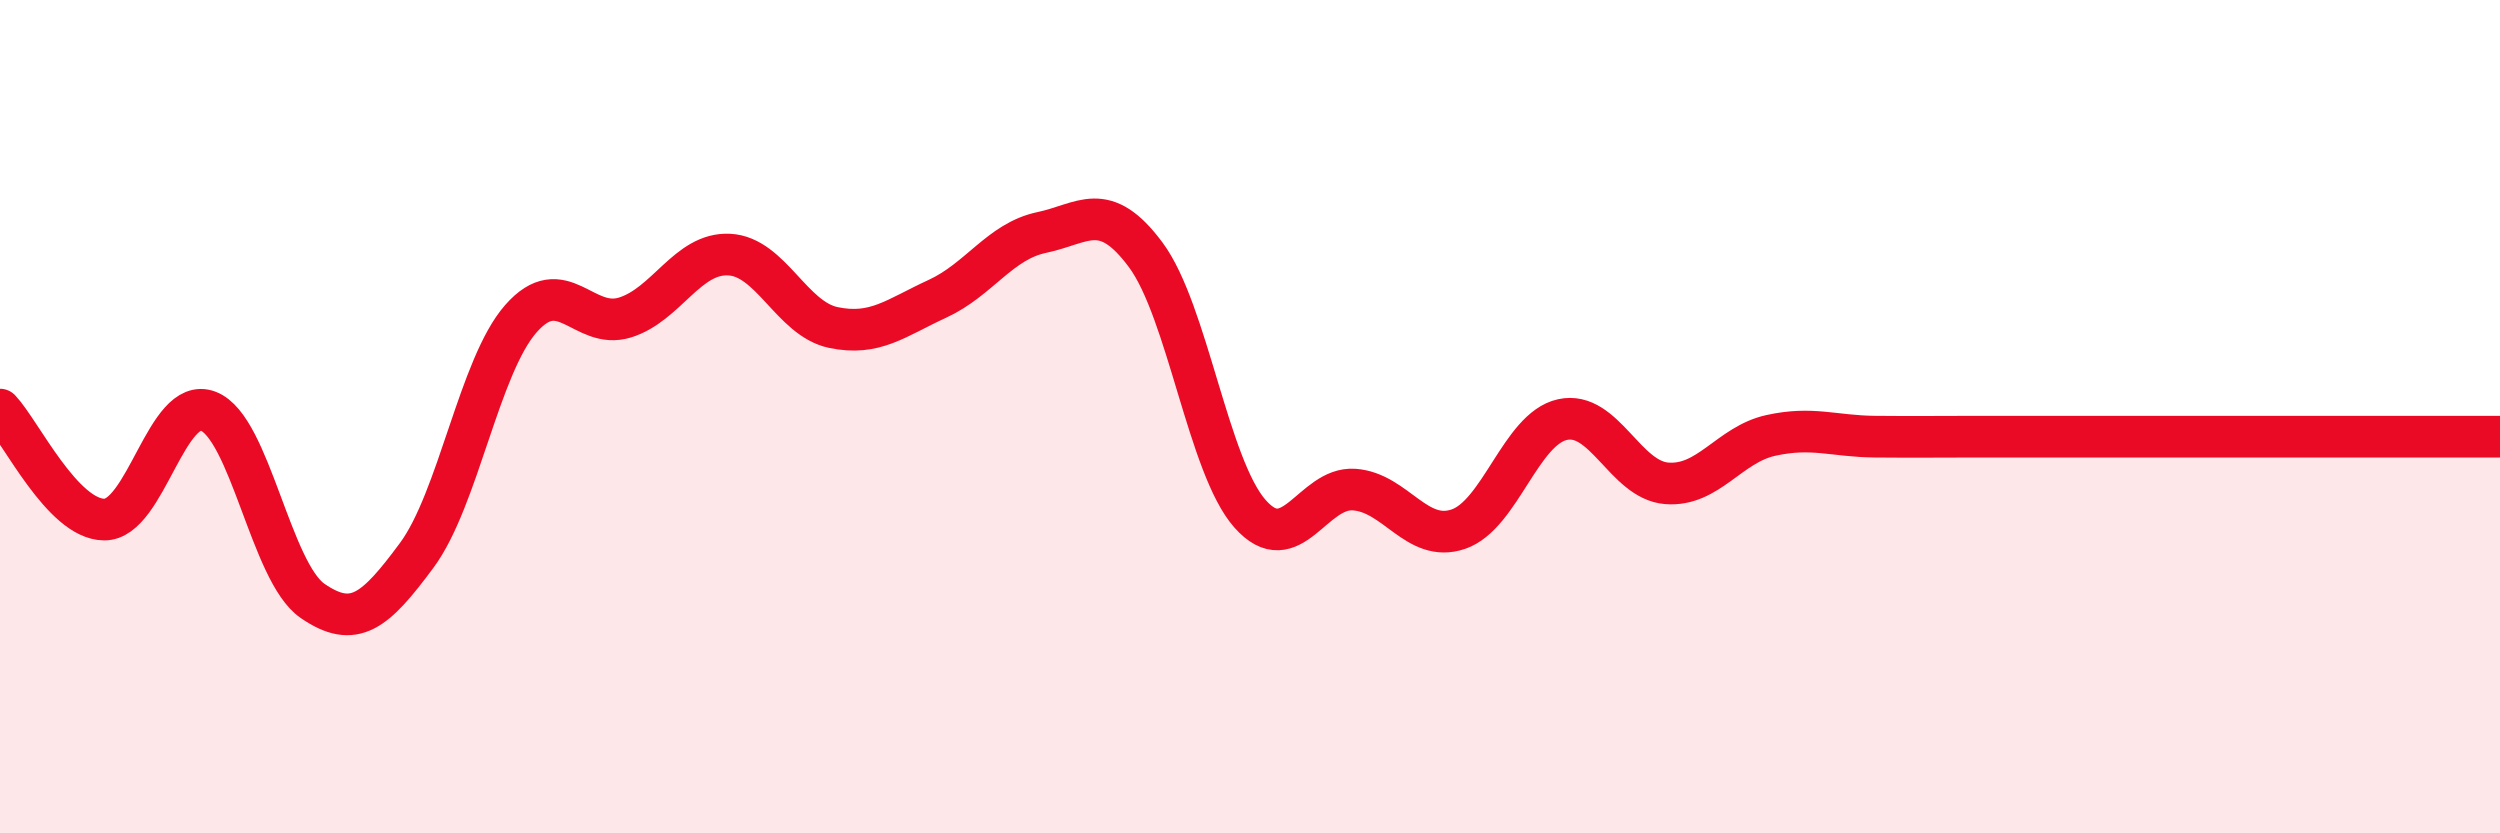
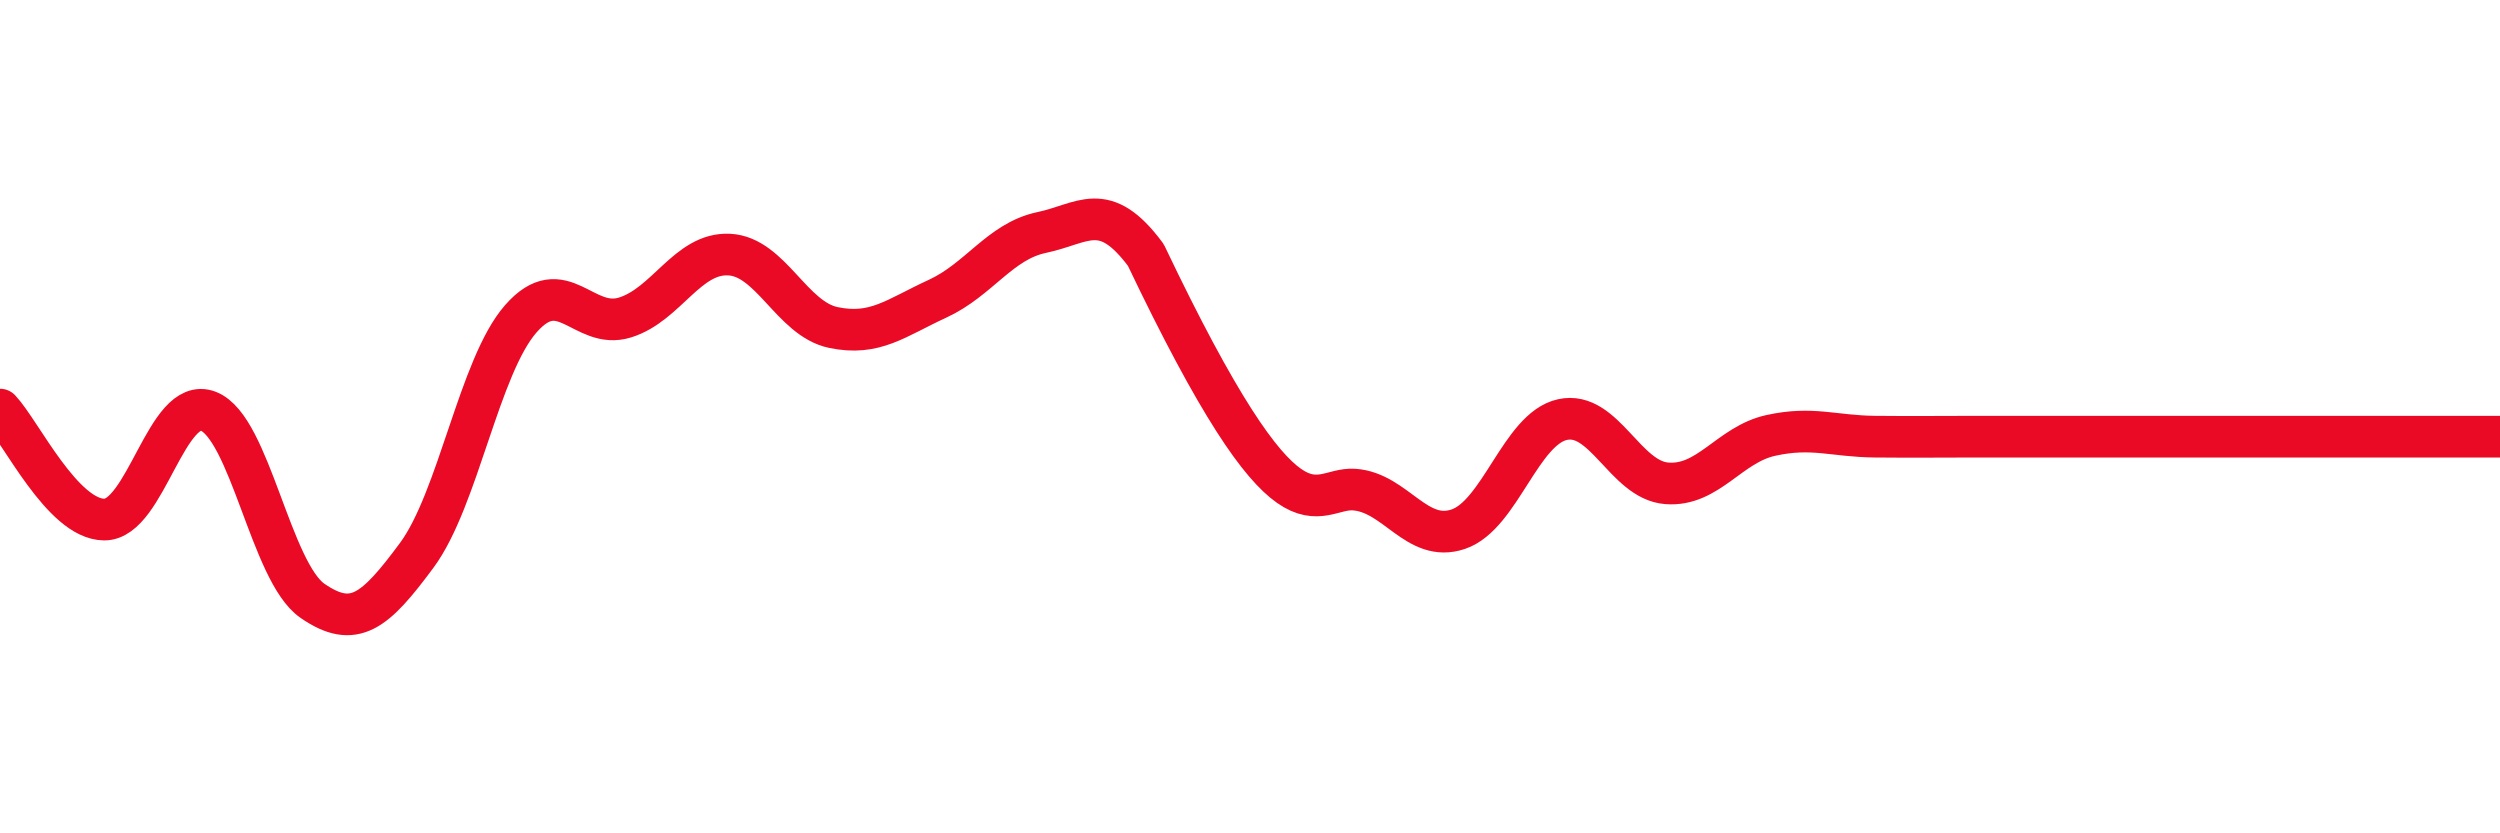
<svg xmlns="http://www.w3.org/2000/svg" width="60" height="20" viewBox="0 0 60 20">
-   <path d="M 0,9.83 C 0.5,10.36 1.5,12.46 2.5,12.47 C 3.5,12.48 4,9.48 5,9.87 C 6,10.26 6.5,13.73 7.5,14.42 C 8.5,15.11 9,14.68 10,13.33 C 11,11.98 11.5,8.79 12.5,7.65 C 13.5,6.51 14,7.93 15,7.62 C 16,7.31 16.5,6.06 17.5,6.11 C 18.5,6.16 19,7.65 20,7.86 C 21,8.07 21.5,7.63 22.5,7.17 C 23.5,6.71 24,5.79 25,5.58 C 26,5.37 26.5,4.77 27.5,6.12 C 28.5,7.47 29,11.2 30,12.33 C 31,13.46 31.5,11.68 32.5,11.75 C 33.5,11.82 34,13.04 35,12.7 C 36,12.36 36.5,10.29 37.5,10.07 C 38.5,9.85 39,11.52 40,11.6 C 41,11.68 41.5,10.67 42.5,10.45 C 43.5,10.23 44,10.47 45,10.48 C 46,10.49 46.5,10.48 47.5,10.48 C 48.5,10.48 49,10.48 50,10.48 C 51,10.48 51.5,10.48 52.5,10.48 C 53.5,10.48 53.5,10.48 55,10.48 C 56.5,10.48 59,10.48 60,10.48L60 20L0 20Z" fill="#EB0A25" opacity="0.1" stroke-linecap="round" stroke-linejoin="round" />
-   <path d="M 0,9.83 C 0.5,10.36 1.5,12.46 2.5,12.47 C 3.5,12.48 4,9.48 5,9.87 C 6,10.26 6.5,13.73 7.5,14.42 C 8.5,15.11 9,14.68 10,13.33 C 11,11.98 11.5,8.79 12.5,7.65 C 13.5,6.51 14,7.93 15,7.62 C 16,7.31 16.5,6.06 17.5,6.11 C 18.5,6.16 19,7.65 20,7.86 C 21,8.07 21.5,7.63 22.5,7.17 C 23.5,6.71 24,5.79 25,5.58 C 26,5.37 26.5,4.77 27.5,6.12 C 28.5,7.47 29,11.2 30,12.33 C 31,13.46 31.5,11.68 32.5,11.75 C 33.5,11.82 34,13.04 35,12.7 C 36,12.36 36.5,10.29 37.5,10.07 C 38.5,9.85 39,11.52 40,11.6 C 41,11.68 41.5,10.67 42.5,10.45 C 43.5,10.23 44,10.47 45,10.48 C 46,10.49 46.5,10.48 47.5,10.48 C 48.5,10.48 49,10.48 50,10.48 C 51,10.48 51.5,10.48 52.5,10.48 C 53.5,10.48 53.5,10.48 55,10.48 C 56.5,10.48 59,10.48 60,10.48" stroke="#EB0A25" stroke-width="1" fill="none" stroke-linecap="round" stroke-linejoin="round" />
+   <path d="M 0,9.83 C 0.5,10.36 1.5,12.46 2.5,12.47 C 3.5,12.48 4,9.48 5,9.87 C 6,10.26 6.5,13.73 7.5,14.42 C 8.5,15.11 9,14.68 10,13.33 C 11,11.98 11.5,8.79 12.5,7.65 C 13.5,6.51 14,7.93 15,7.62 C 16,7.31 16.5,6.06 17.5,6.11 C 18.5,6.16 19,7.65 20,7.86 C 21,8.07 21.5,7.63 22.5,7.17 C 23.5,6.71 24,5.79 25,5.58 C 26,5.37 26.5,4.77 27.5,6.12 C 31,13.46 31.5,11.68 32.5,11.75 C 33.5,11.82 34,13.04 35,12.7 C 36,12.36 36.5,10.29 37.5,10.07 C 38.5,9.85 39,11.52 40,11.6 C 41,11.68 41.5,10.67 42.5,10.45 C 43.5,10.23 44,10.47 45,10.48 C 46,10.49 46.5,10.48 47.5,10.48 C 48.5,10.48 49,10.48 50,10.48 C 51,10.48 51.5,10.48 52.5,10.48 C 53.5,10.48 53.5,10.48 55,10.48 C 56.5,10.48 59,10.48 60,10.48" stroke="#EB0A25" stroke-width="1" fill="none" stroke-linecap="round" stroke-linejoin="round" />
</svg>